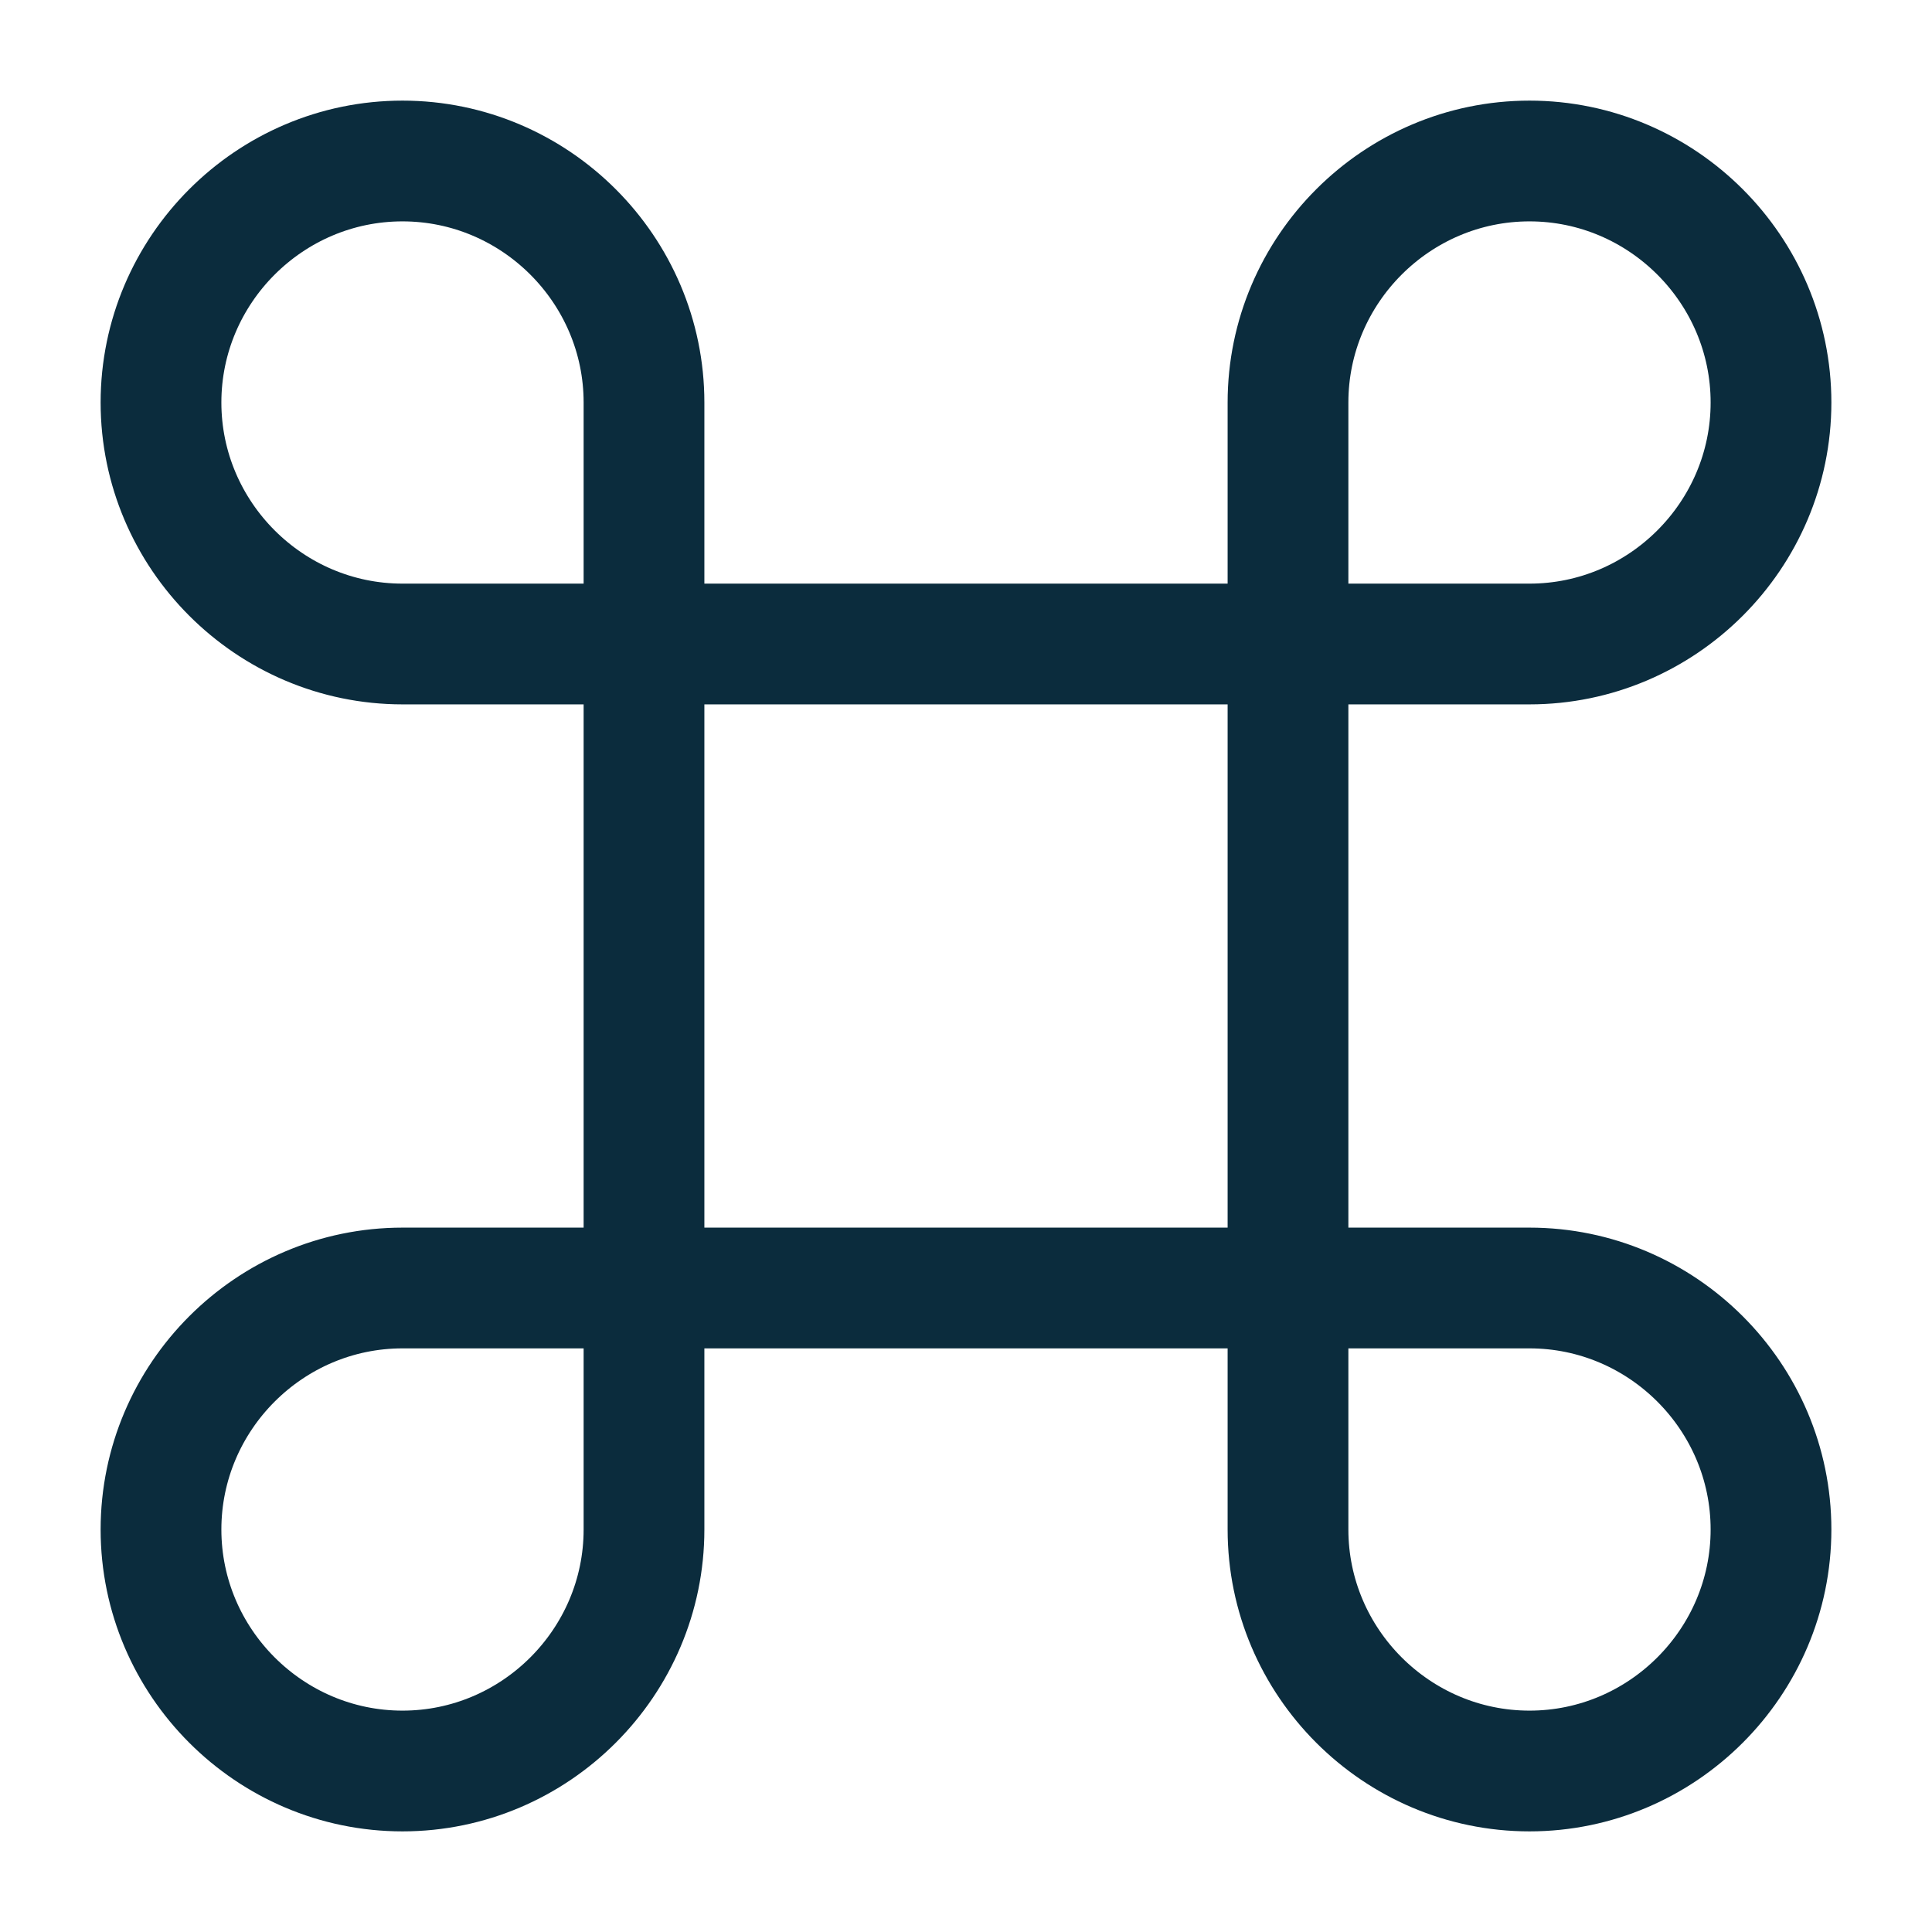
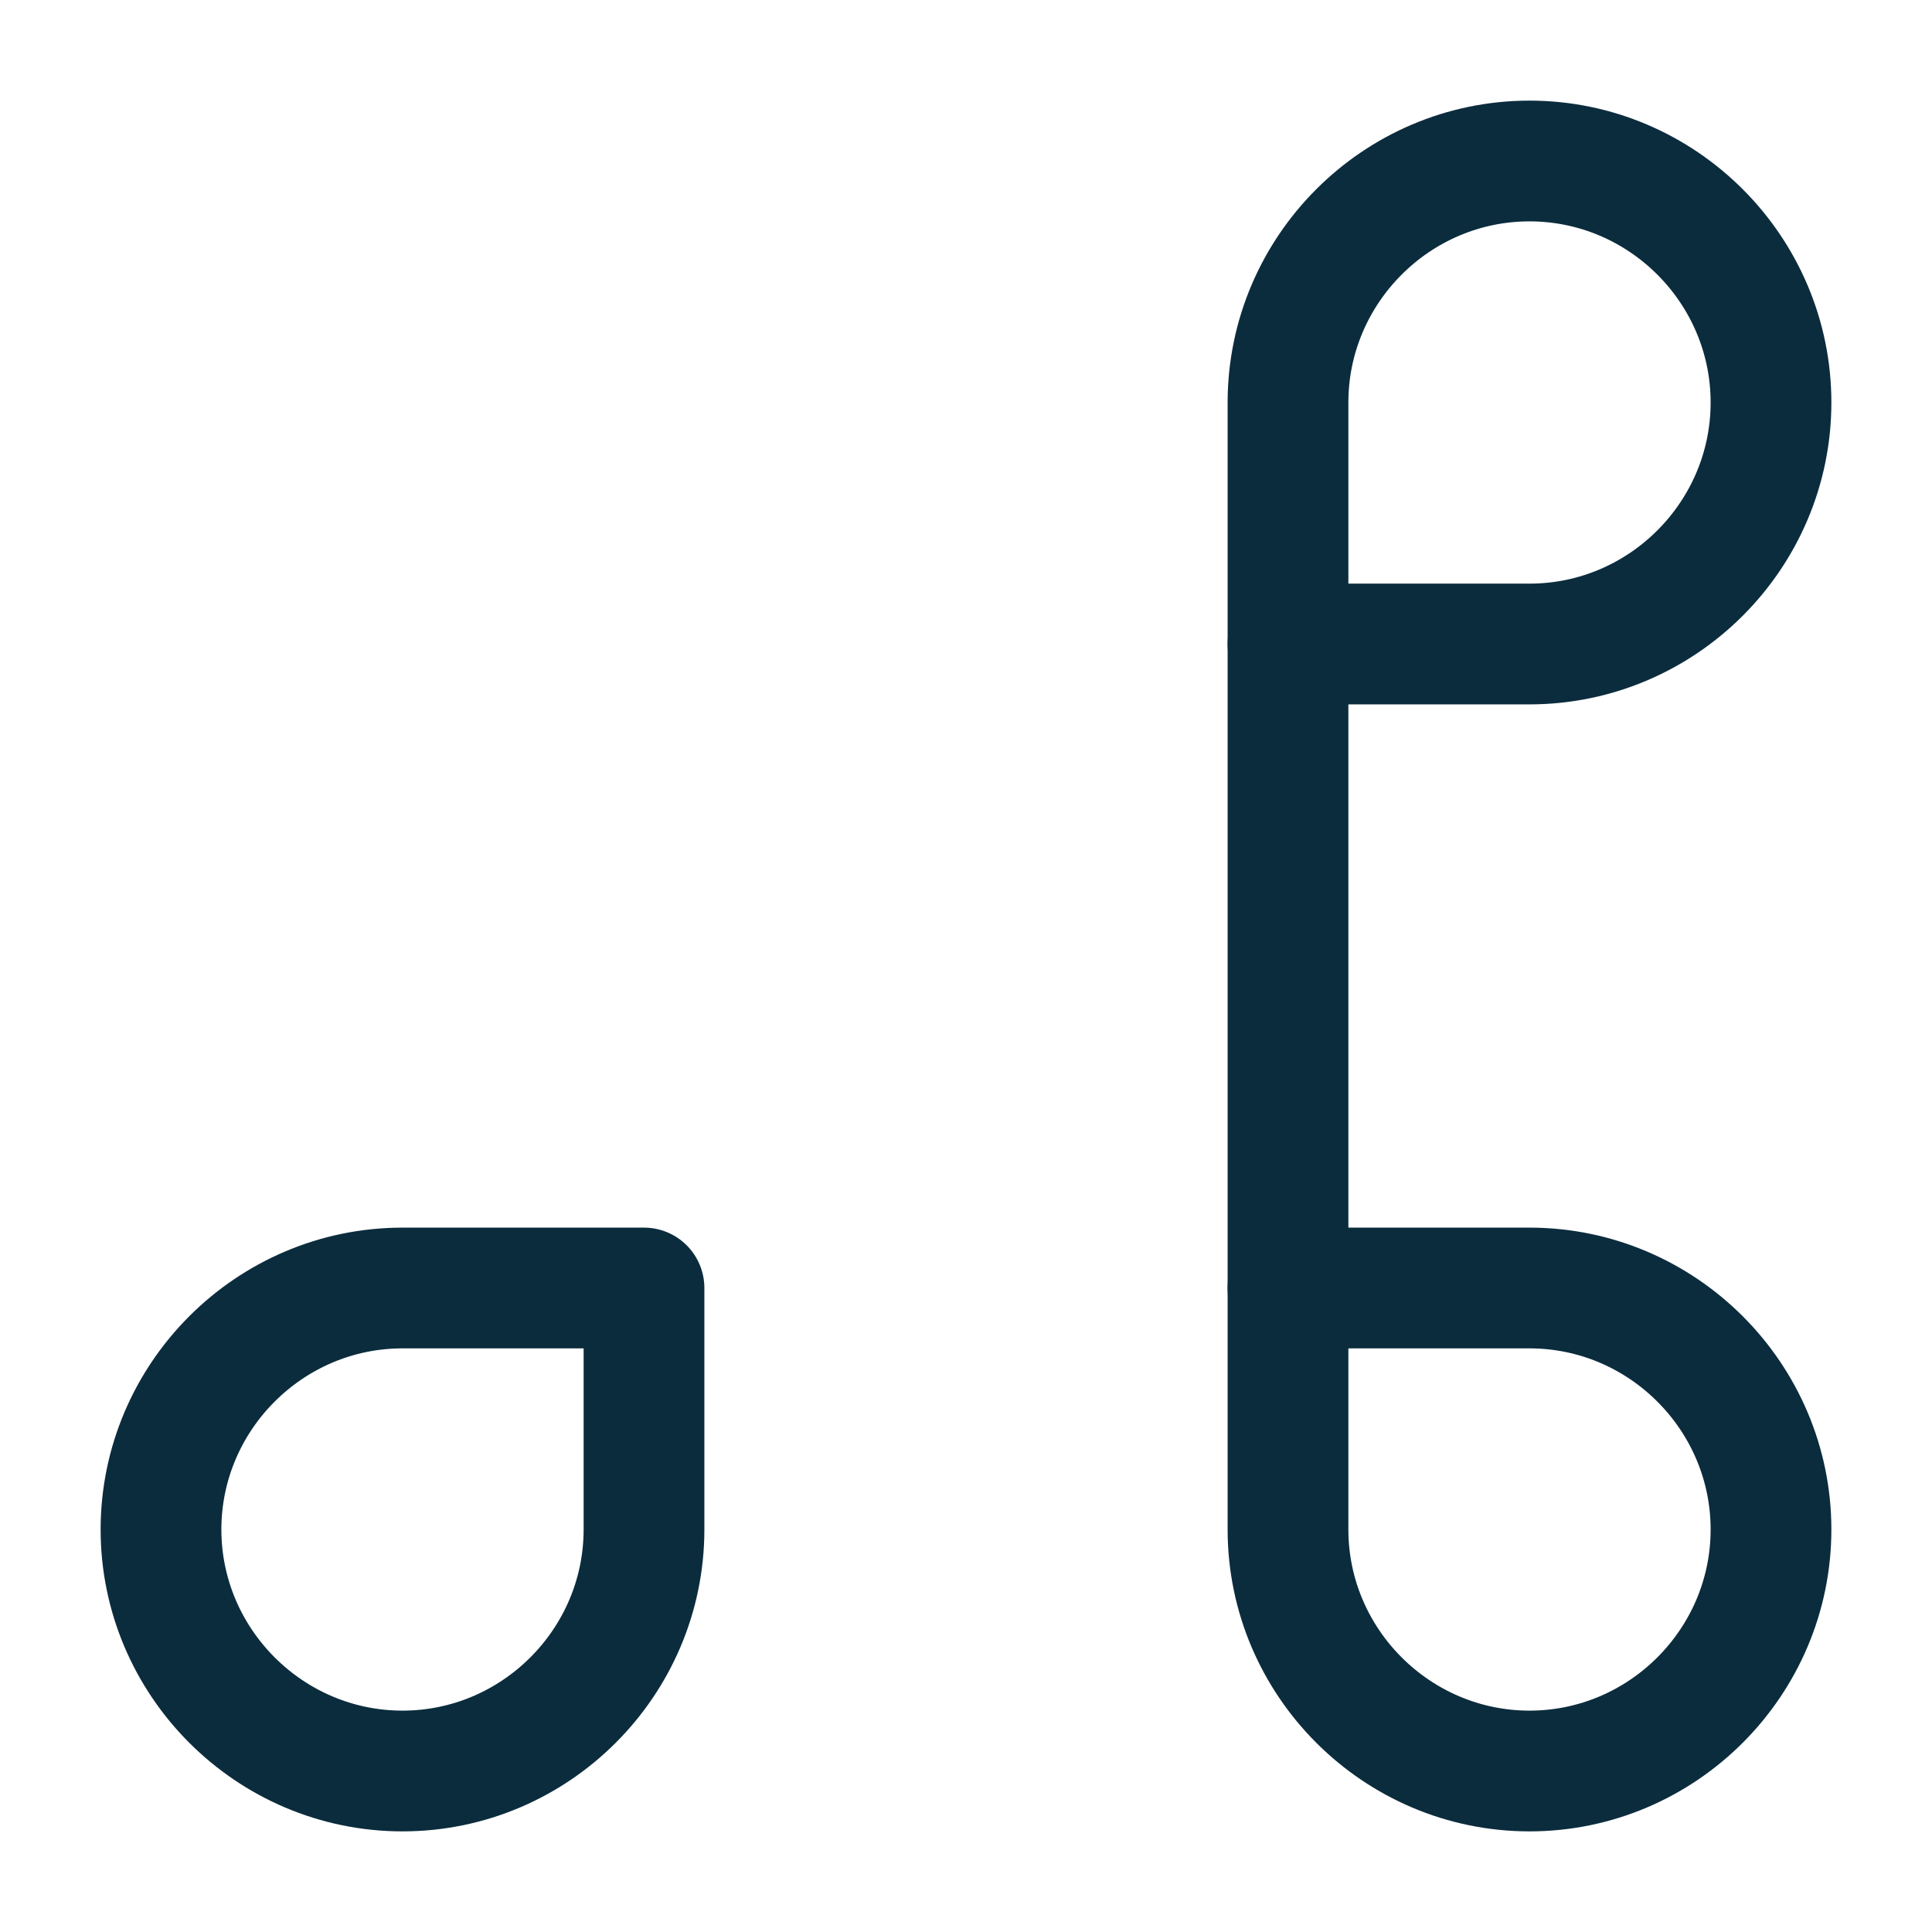
<svg xmlns="http://www.w3.org/2000/svg" width="24" height="24" viewBox="0 0 24 24" fill="none">
-   <path d="M16 8H8V16H16V8Z" stroke="#0B2C3D" stroke-width="1.5" stroke-linecap="round" stroke-linejoin="round" />
+   <path d="M16 8V16H16V8Z" stroke="#0B2C3D" stroke-width="1.5" stroke-linecap="round" stroke-linejoin="round" />
  <path d="M5 22C6.65 22 8 20.65 8 19V16H5C3.35 16 2 17.35 2 19C2 20.65 3.35 22 5 22Z" stroke="#0B2C3D" stroke-width="1.5" stroke-linecap="round" stroke-linejoin="round" />
-   <path d="M5 8H8V5C8 3.35 6.65 2 5 2C3.35 2 2 3.35 2 5C2 6.65 3.35 8 5 8Z" stroke="#0B2C3D" stroke-width="1.5" stroke-linecap="round" stroke-linejoin="round" />
  <path d="M16 8H19C20.65 8 22 6.65 22 5C22 3.35 20.65 2 19 2C17.35 2 16 3.35 16 5V8Z" stroke="#0B2C3D" stroke-width="1.5" stroke-linecap="round" stroke-linejoin="round" />
  <path d="M19 22C20.65 22 22 20.65 22 19C22 17.35 20.65 16 19 16H16V19C16 20.65 17.35 22 19 22Z" stroke="#0B2C3D" stroke-width="1.5" stroke-linecap="round" stroke-linejoin="round" />
</svg>